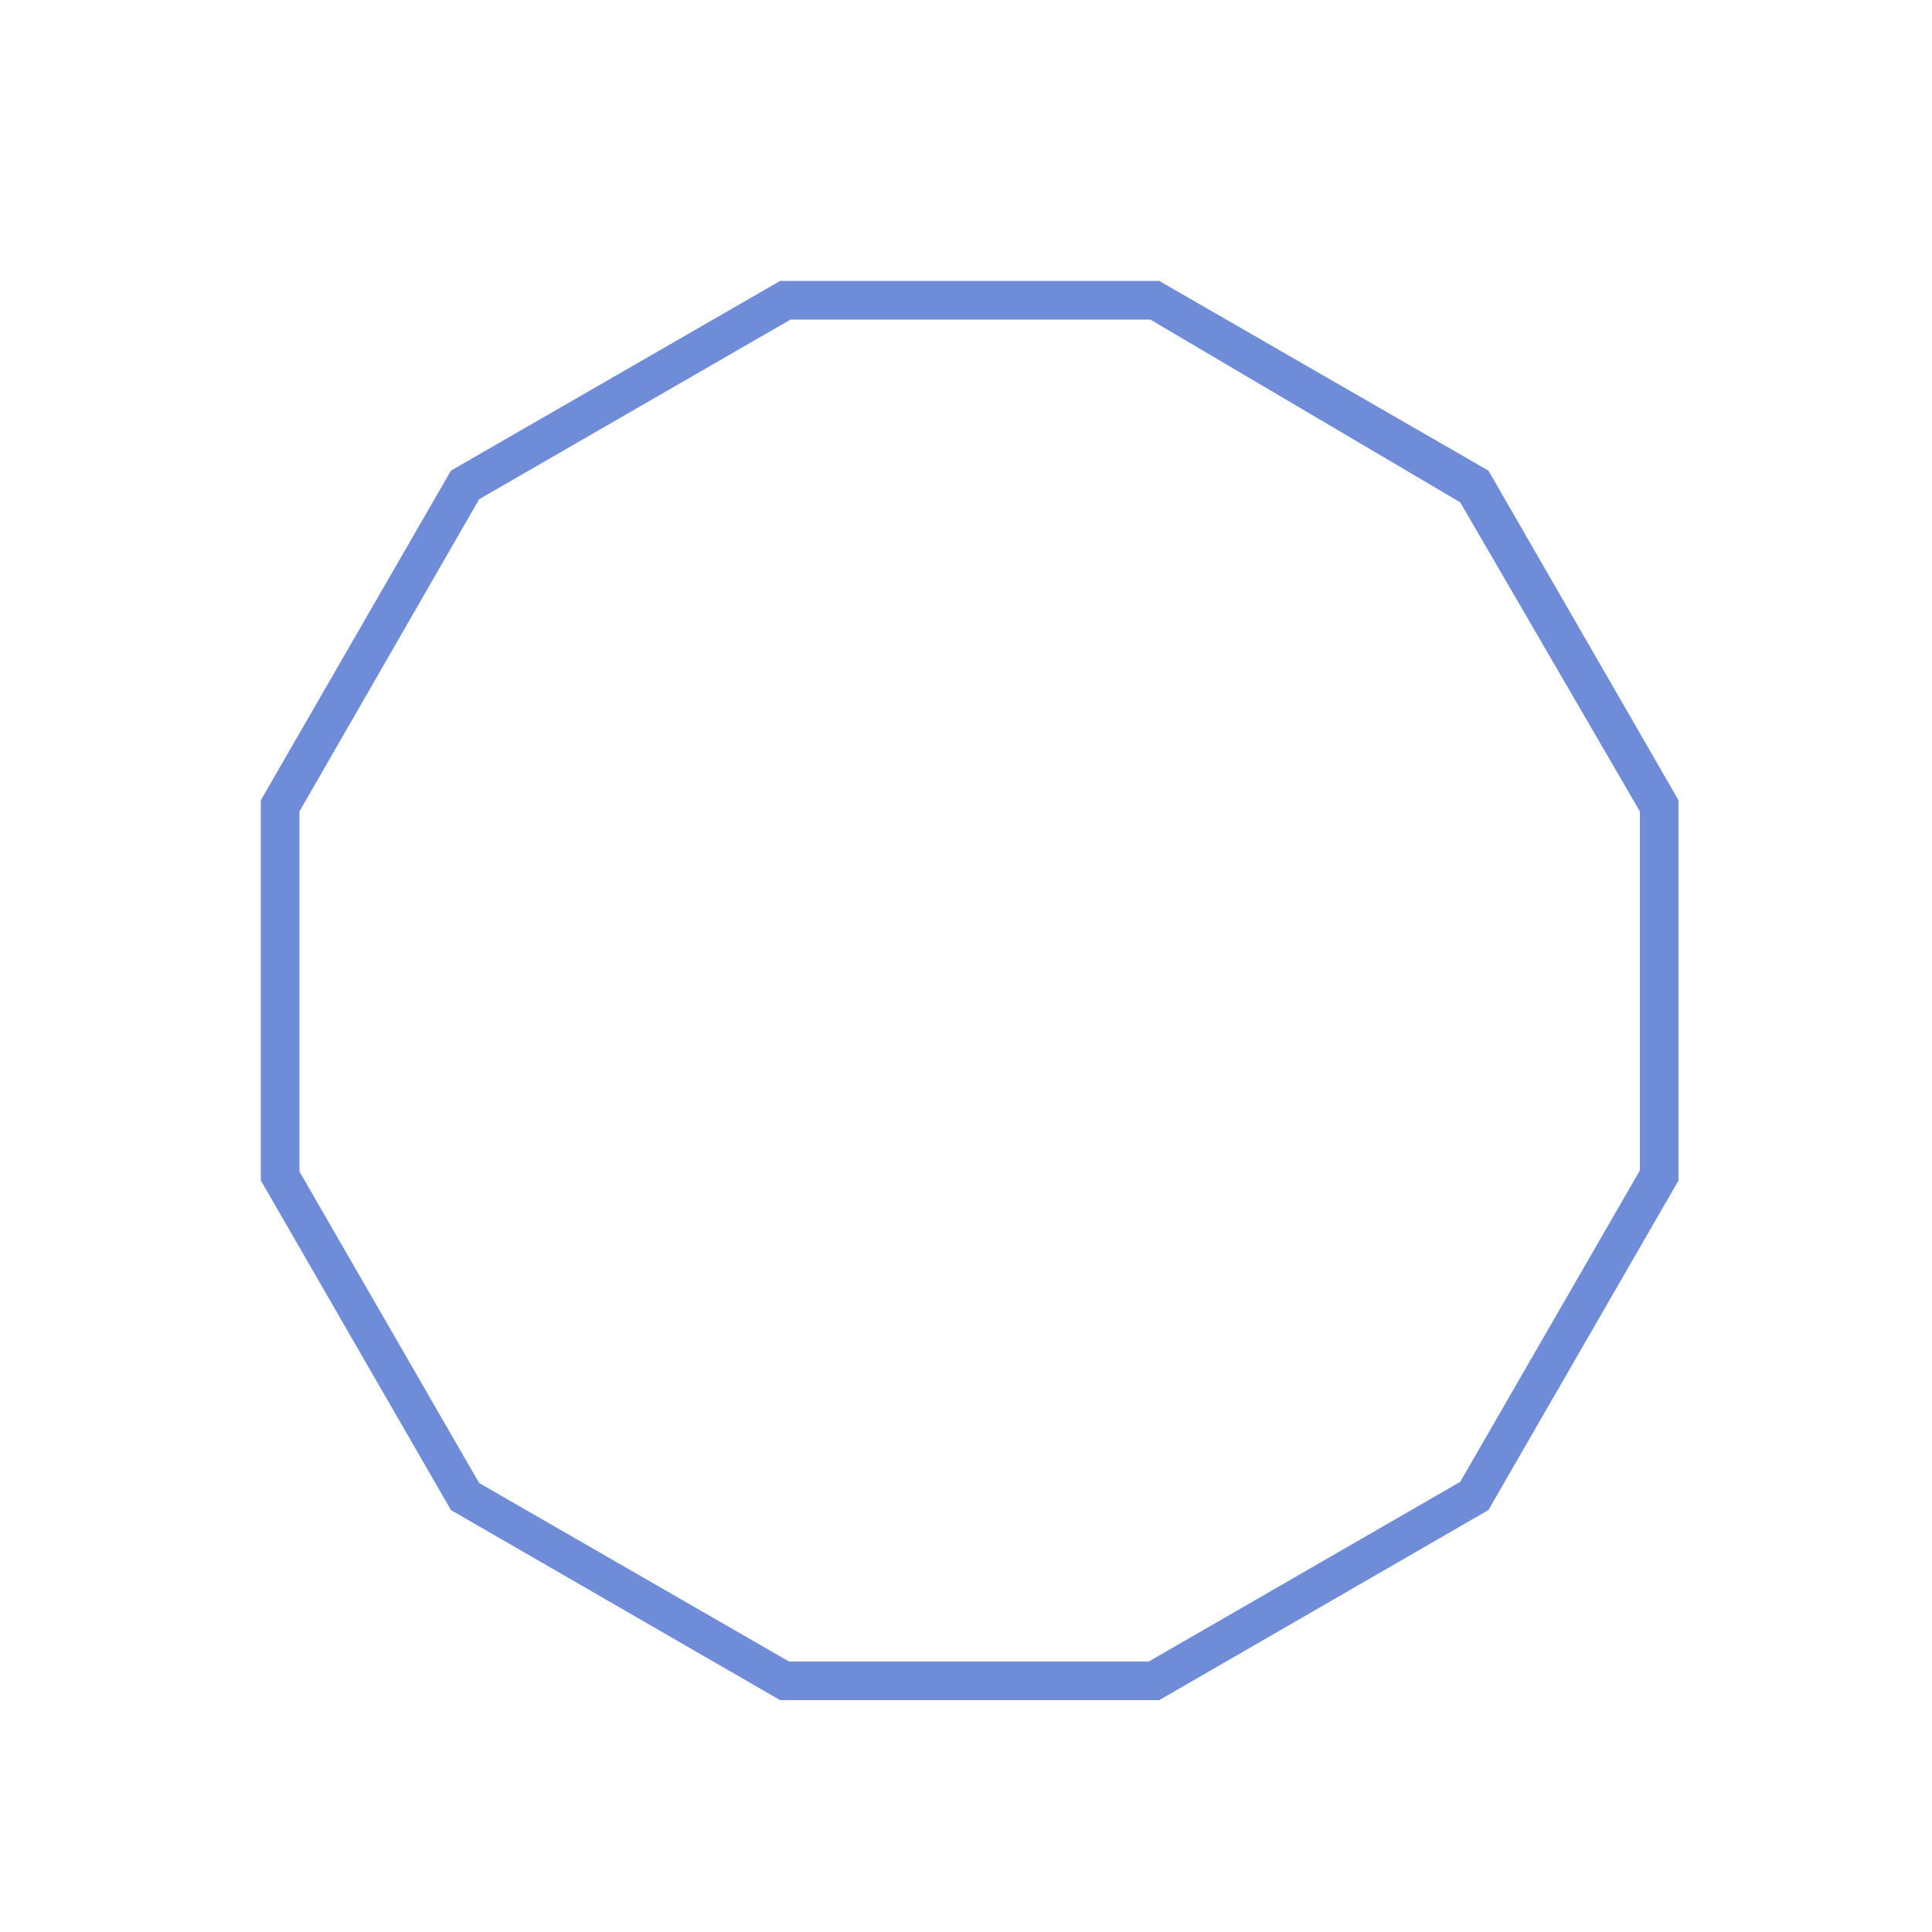
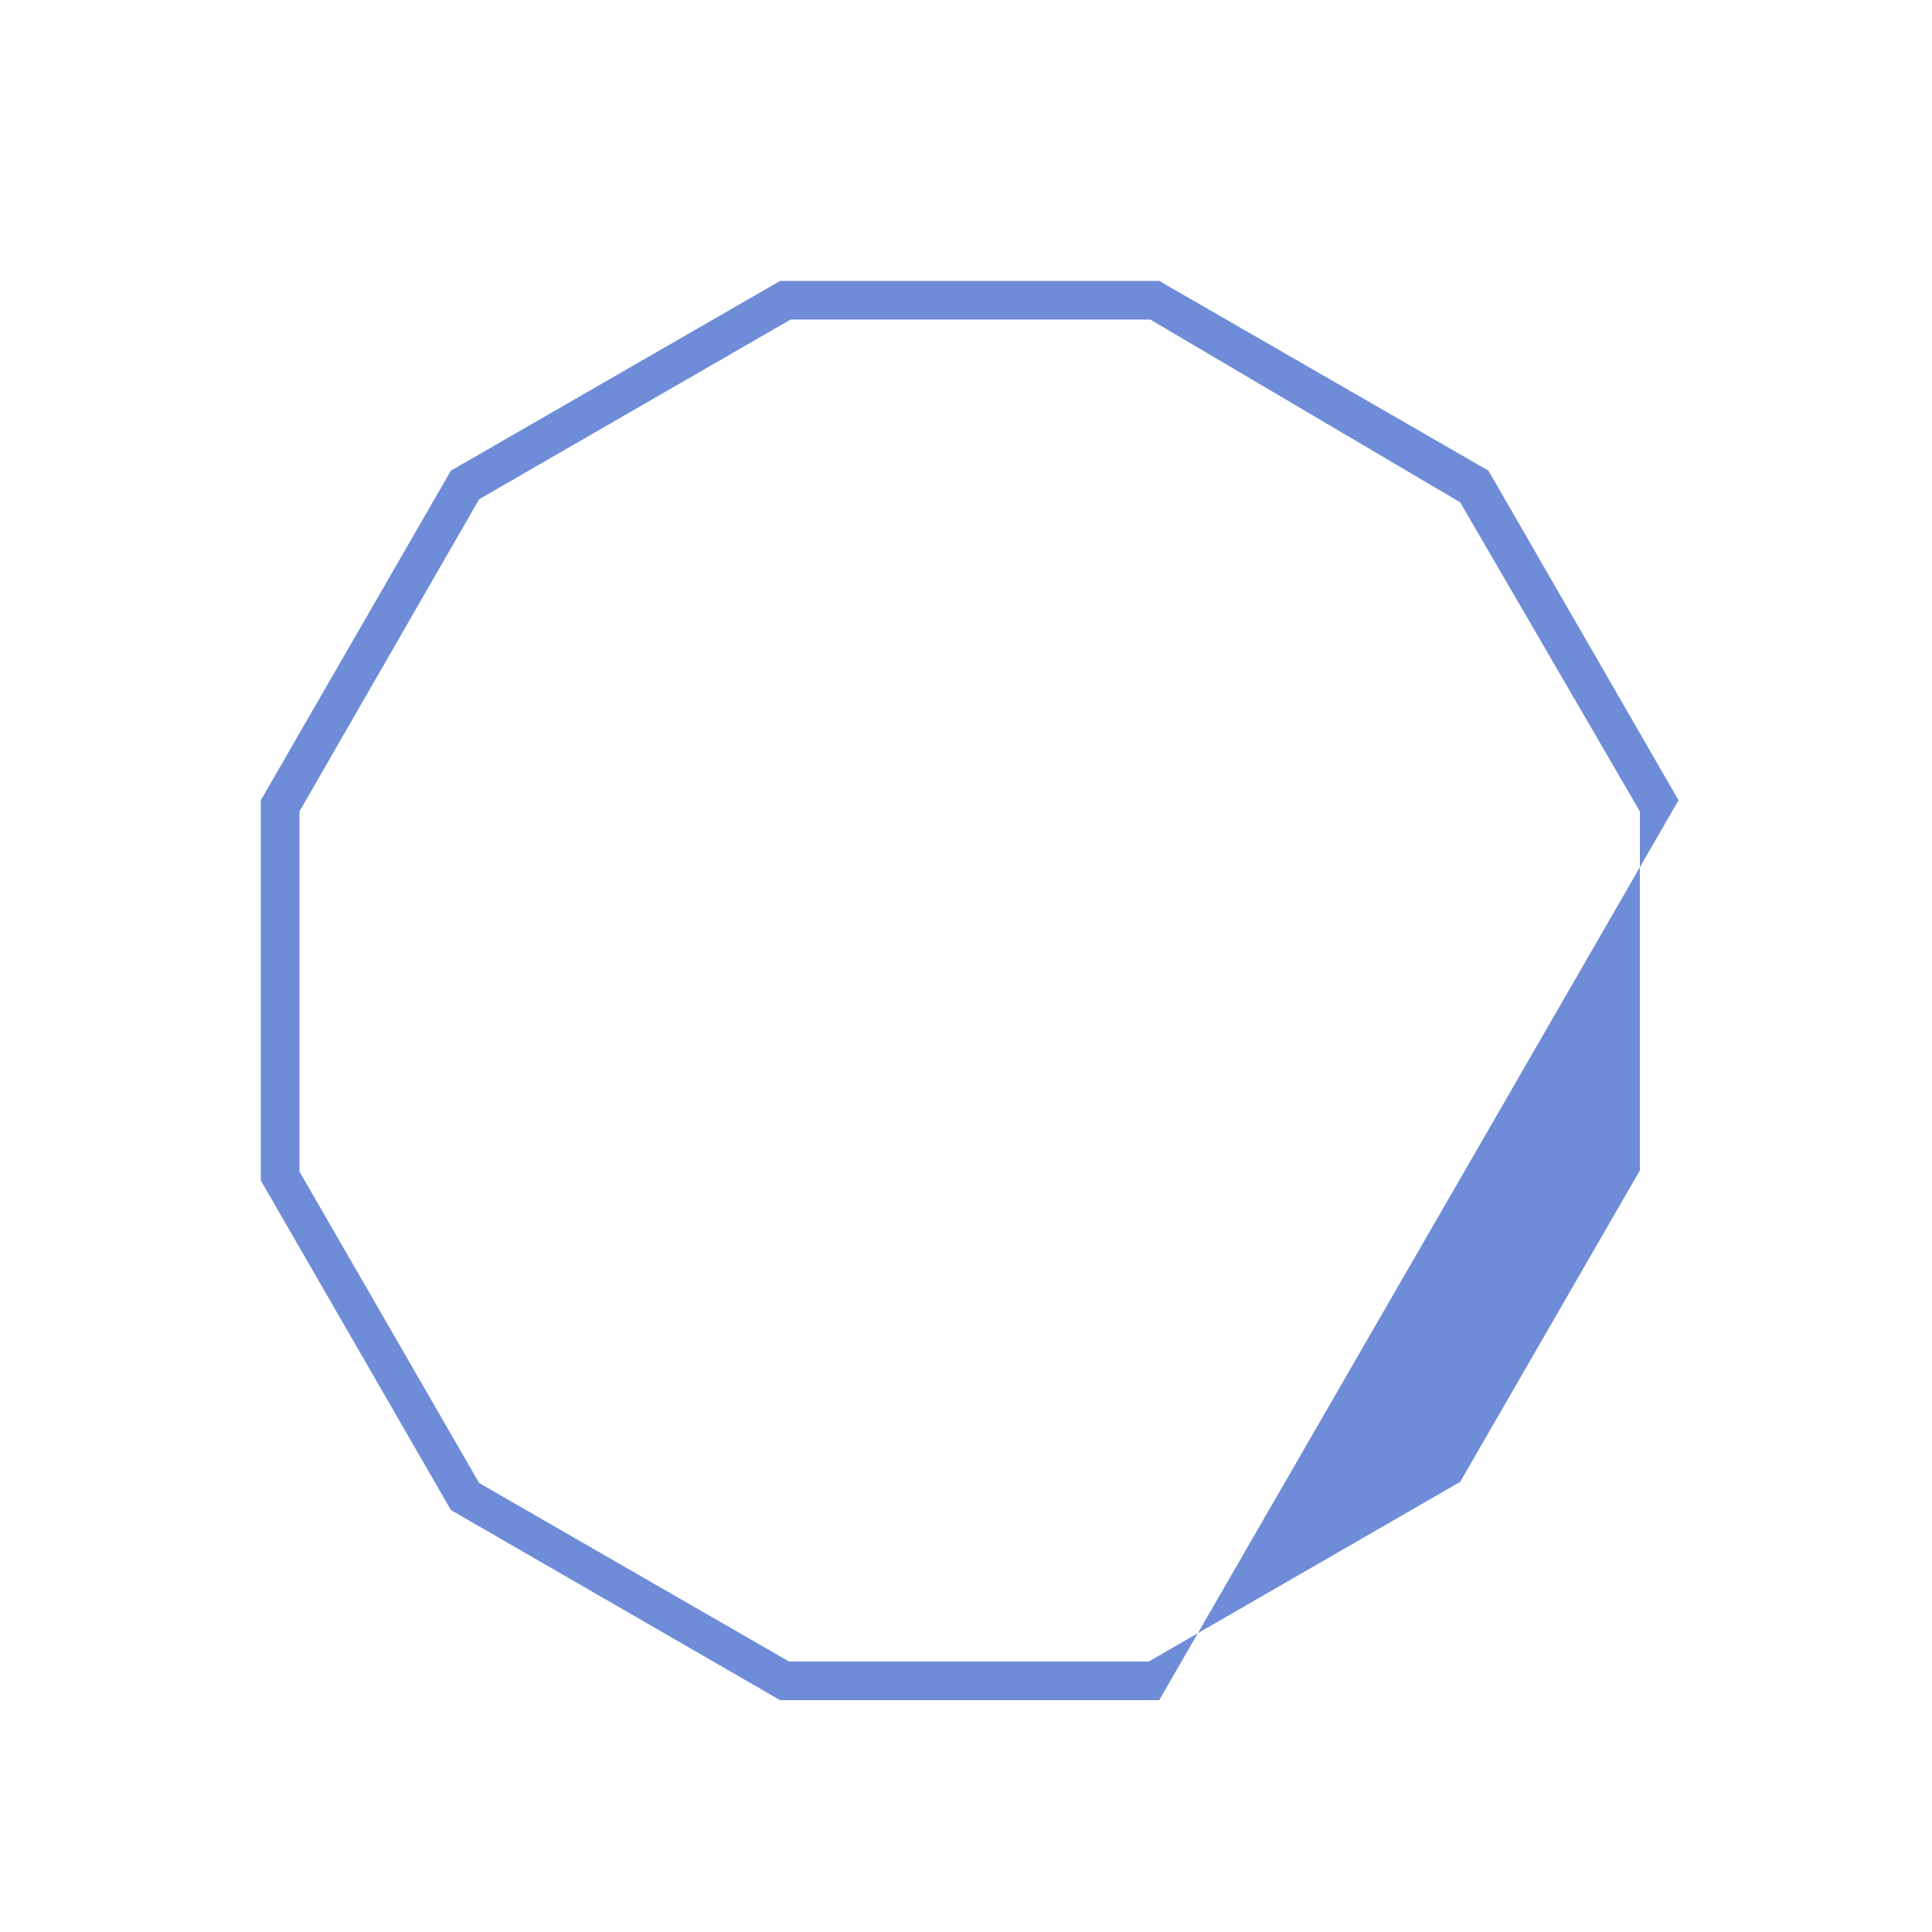
<svg xmlns="http://www.w3.org/2000/svg" id="图层_1" data-name="图层 1" viewBox="0 0 50 50">
  <title>边框</title>
-   <path d="M30,44H20.19l-8.52-4.92L6.75,30.55V20.71l4.92-8.53,8.52-4.91H30l8.52,4.91,4.92,8.53v9.84l-4.92,8.53Zm-9.58-1h9.31l8.06-4.65,4.65-8.06V21l-4.65-8L29.77,8.27H20.46L12.4,12.92,7.75,21v9.32l4.65,8.06Z" fill="#6e8cd7" />
+   <path d="M30,44H20.19l-8.52-4.92L6.75,30.55V20.71l4.92-8.53,8.52-4.91H30l8.52,4.91,4.92,8.53l-4.92,8.53Zm-9.58-1h9.31l8.06-4.65,4.65-8.06V21l-4.65-8L29.77,8.27H20.46L12.4,12.92,7.75,21v9.32l4.65,8.06Z" fill="#6e8cd7" />
</svg>